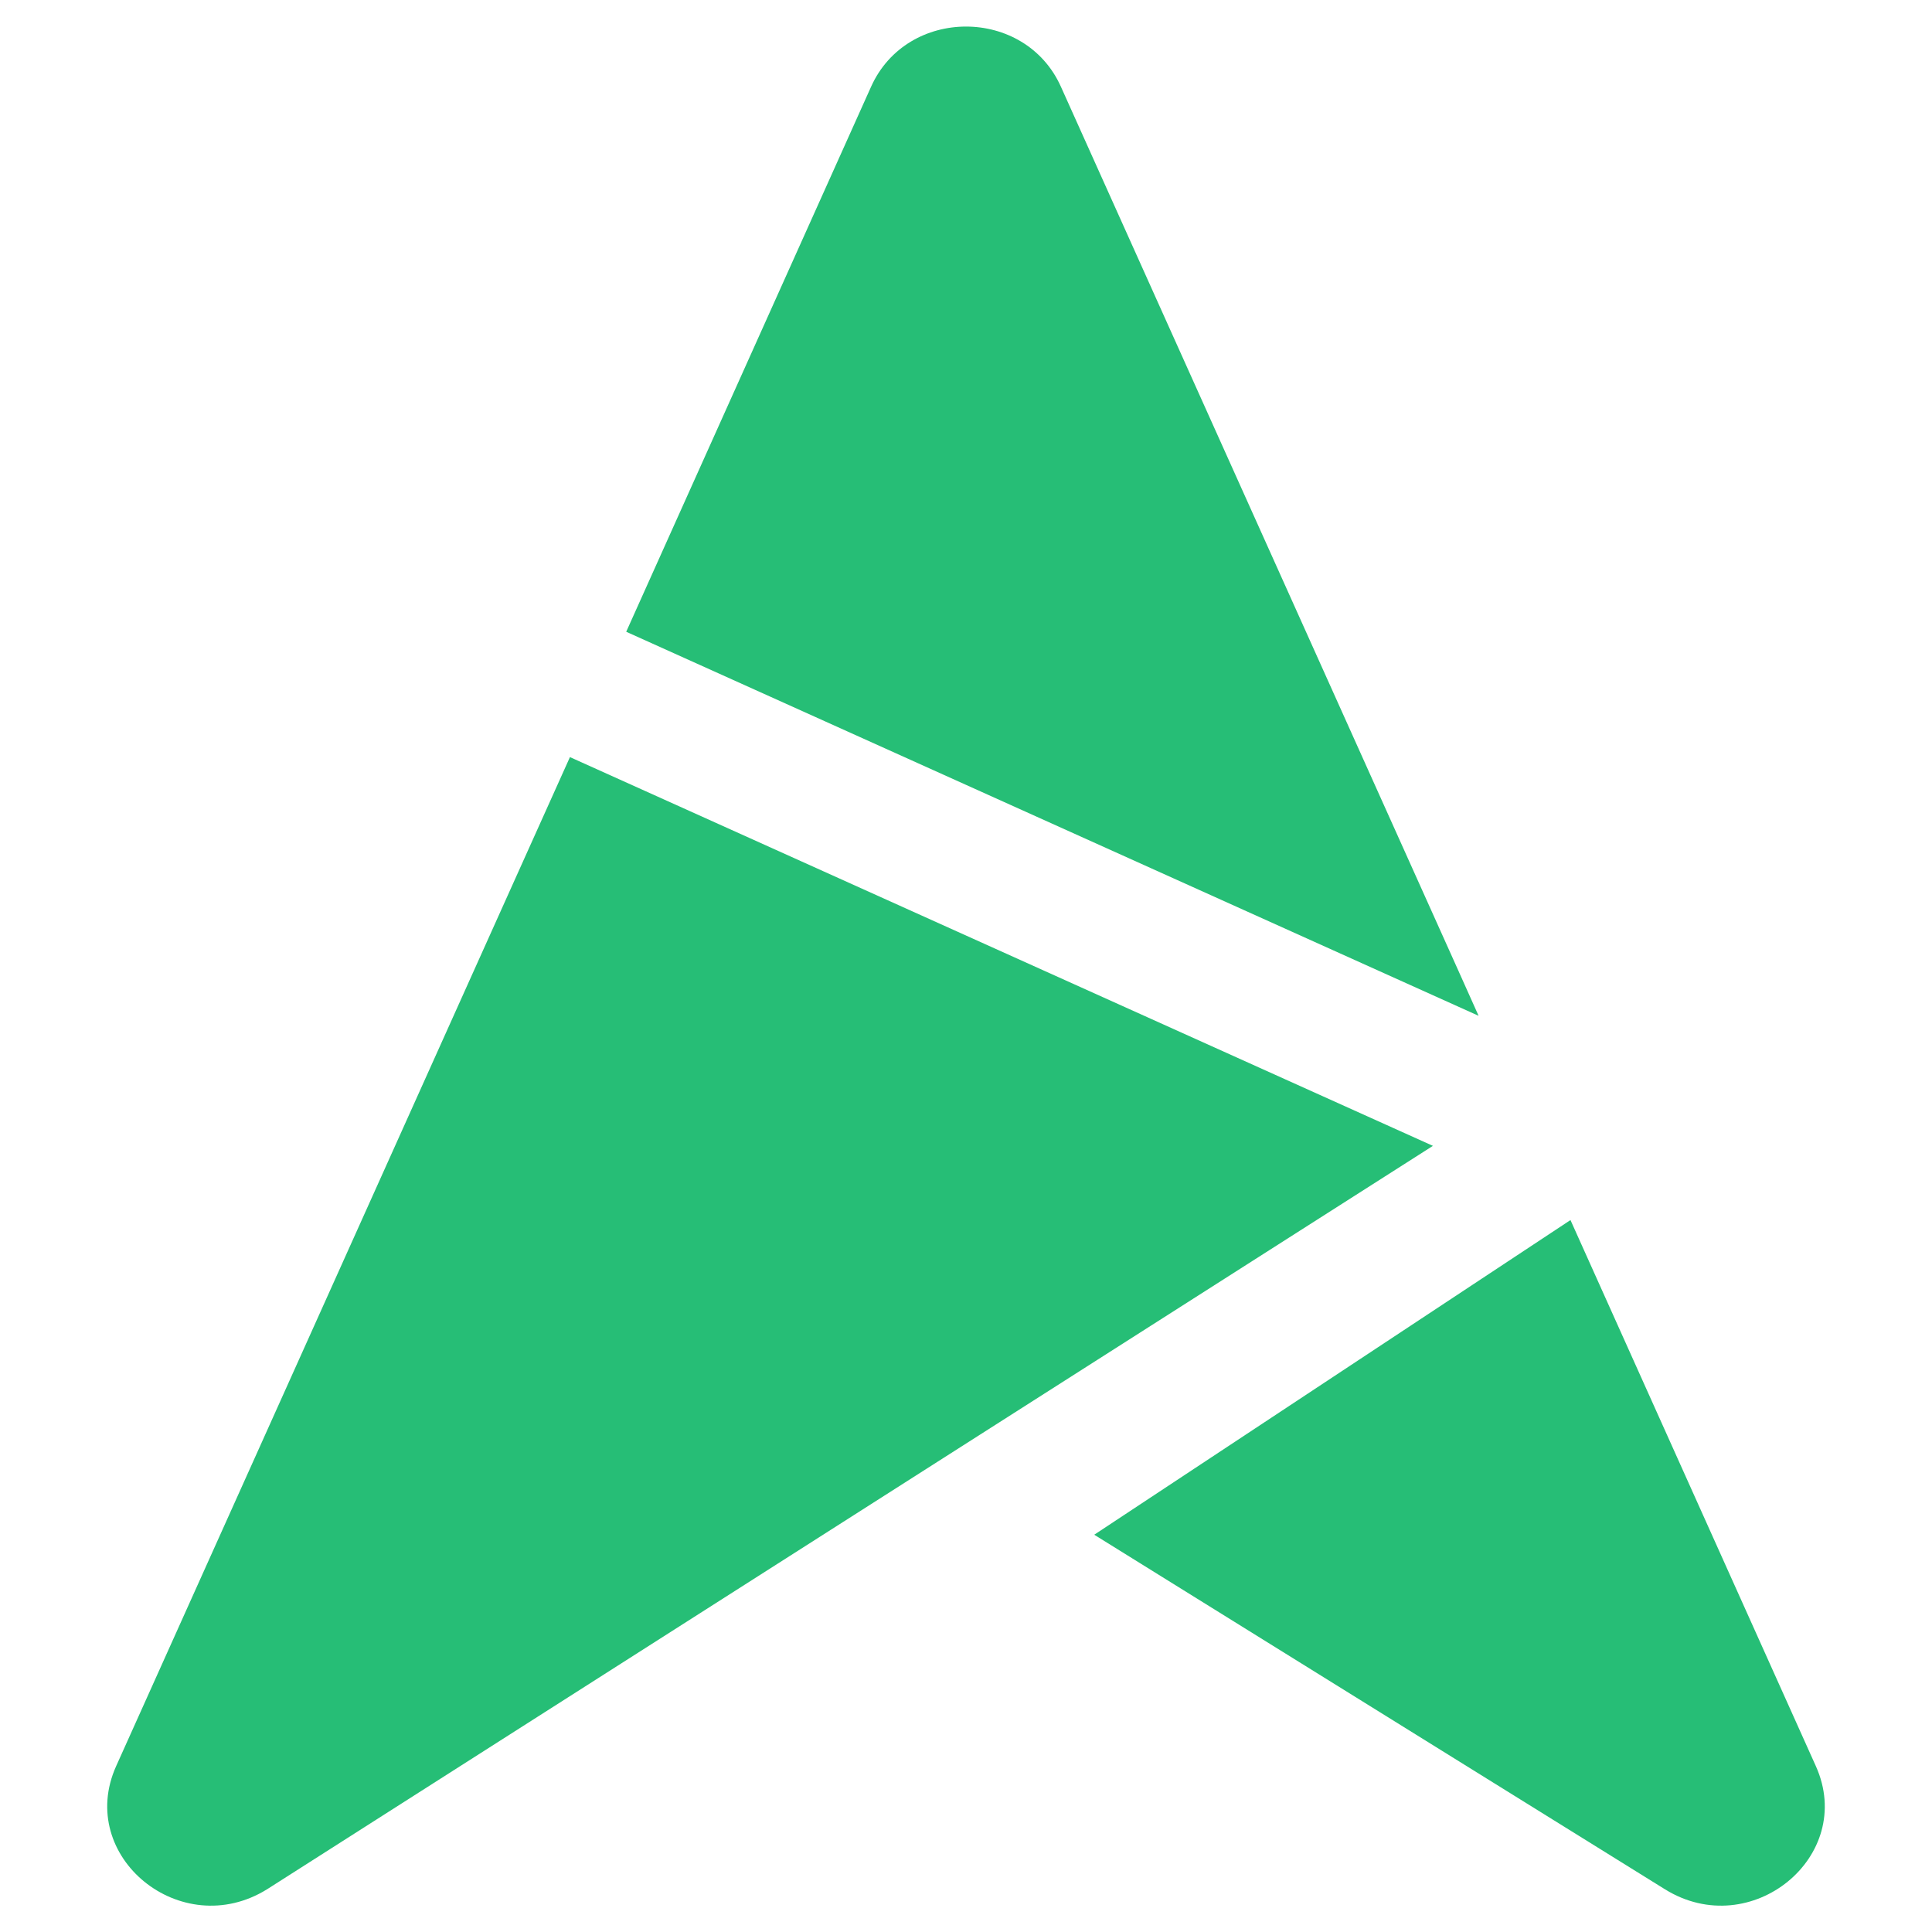
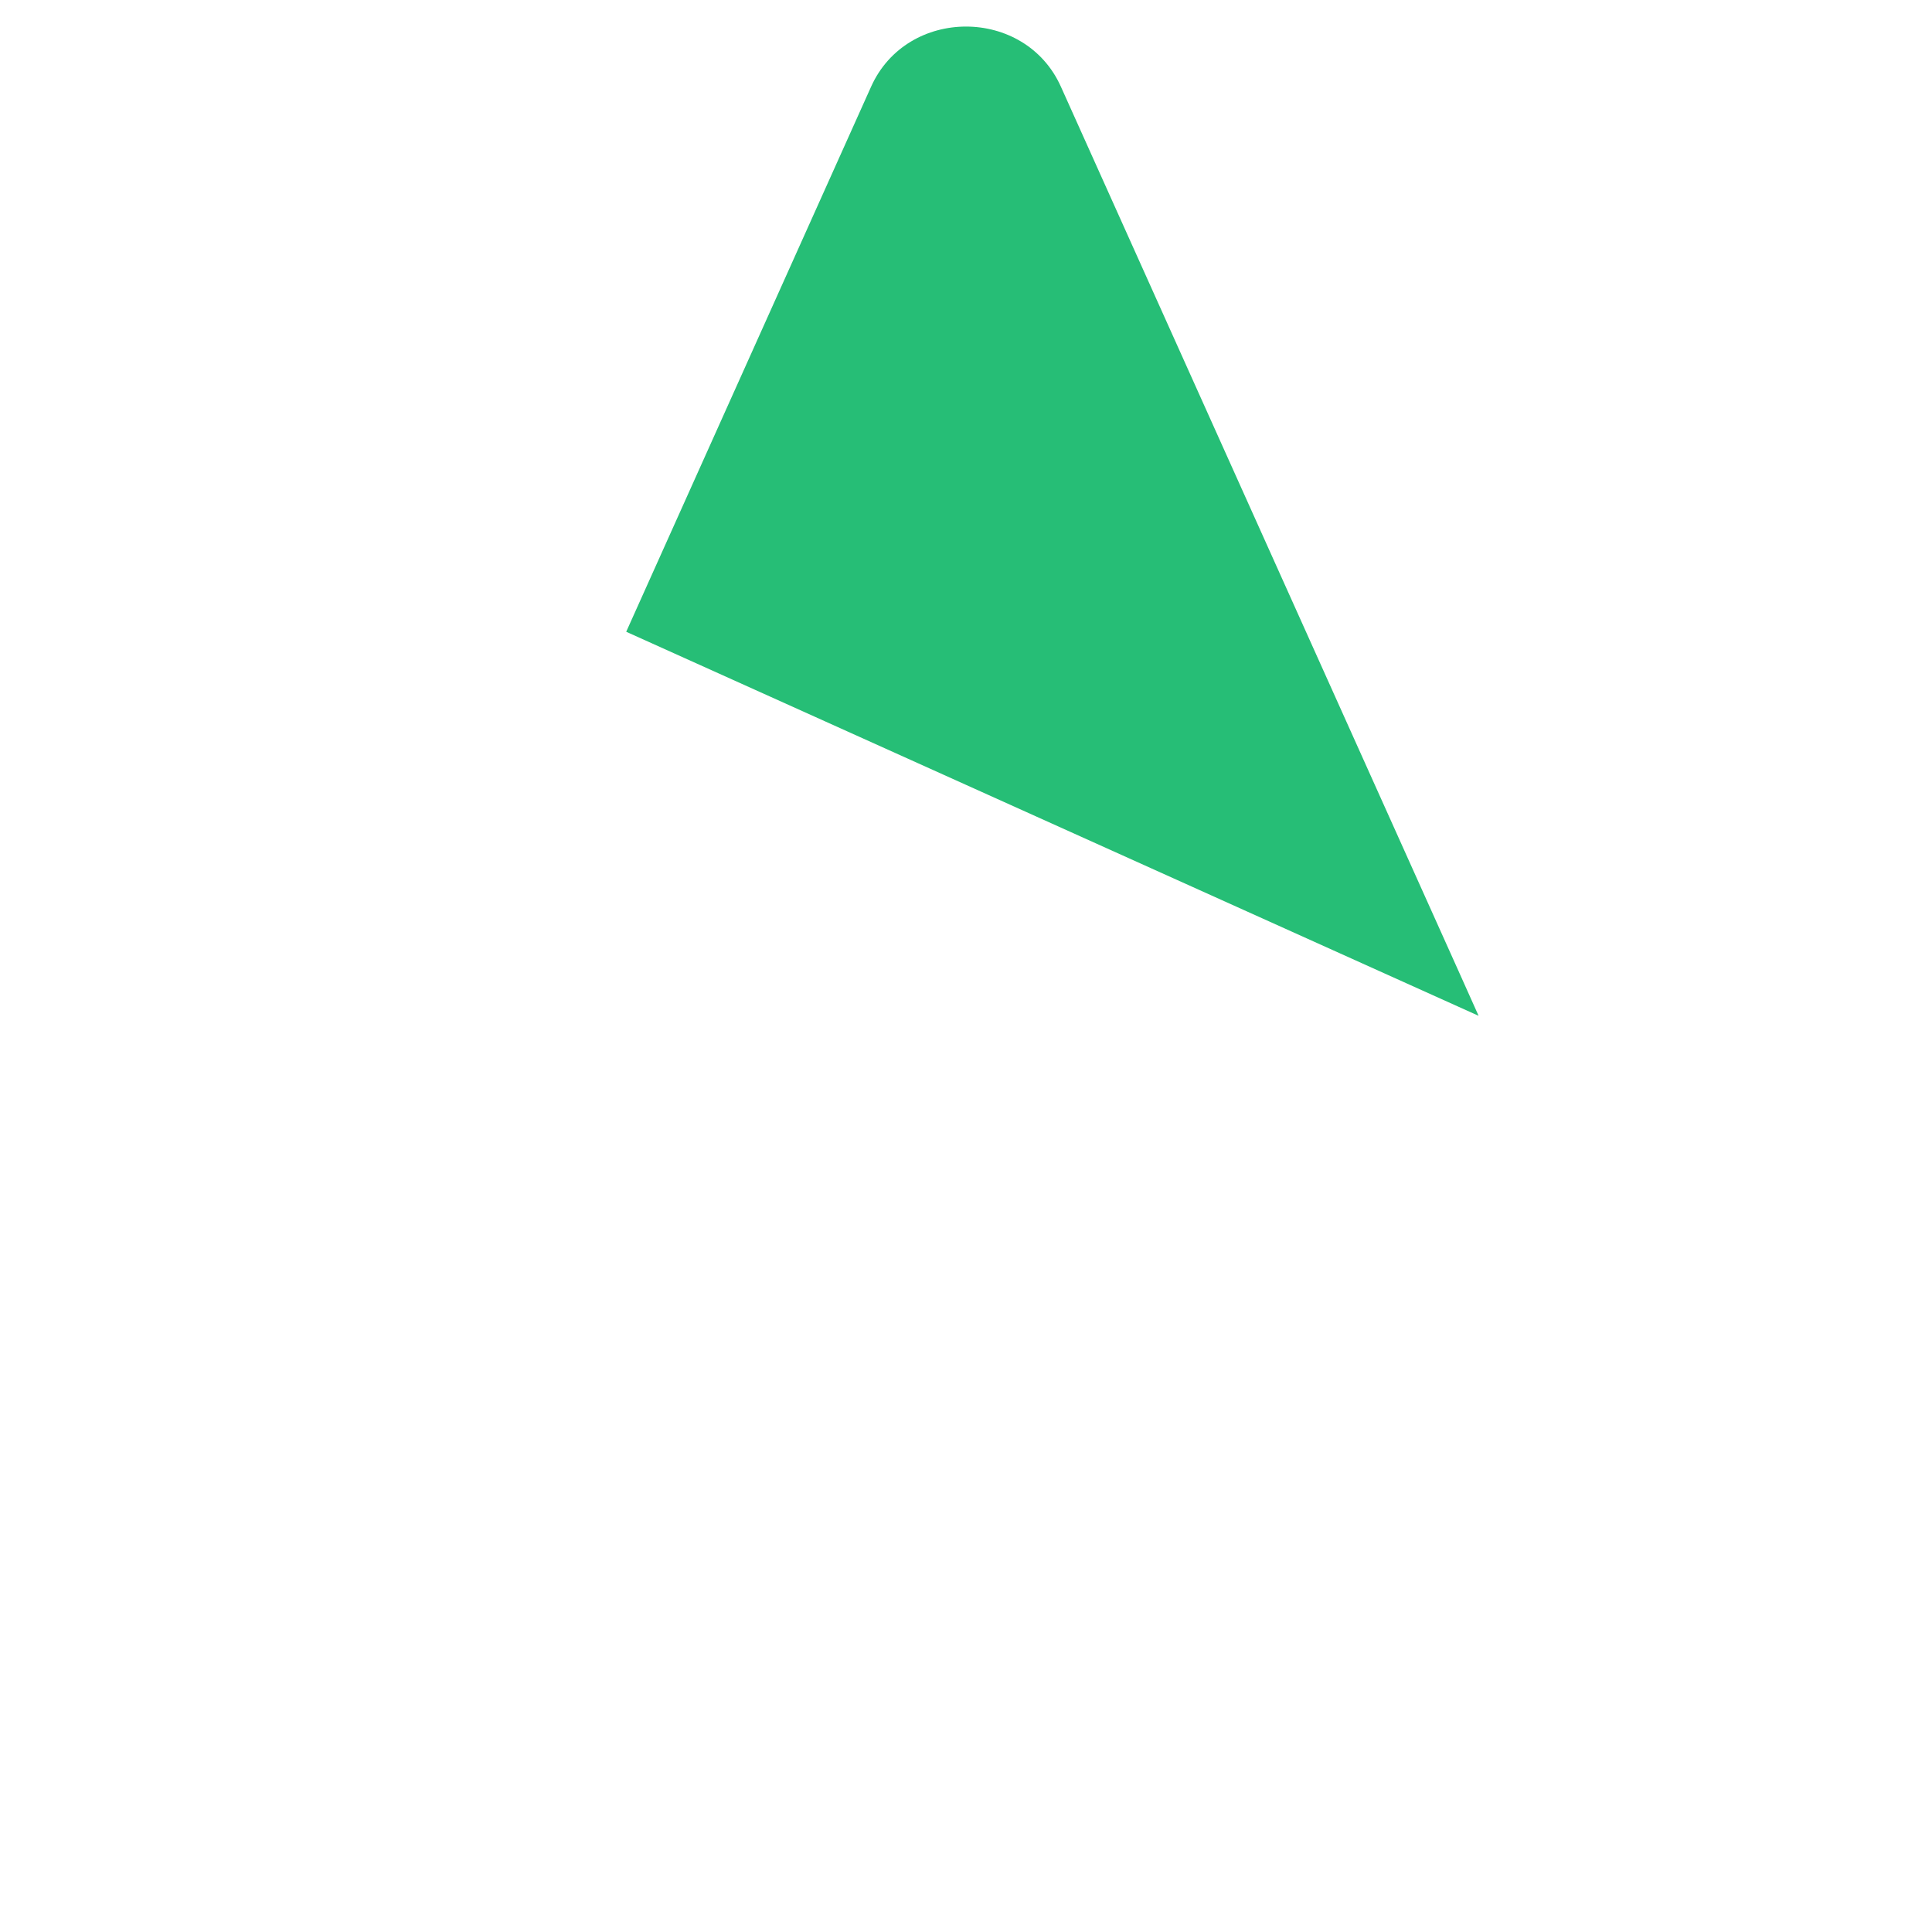
<svg xmlns="http://www.w3.org/2000/svg" version="1.1" viewBox="0 0 800 800">
  <defs>
    <style>
      .cls-1 {
        fill: #26be76;
      }
    </style>
  </defs>
  <g>
    <g id="Layer_1">
-       <path class="cls-1" d="M593.4,474.5l-357.4-161-39.9,88.7L48.1,731.3c-16.8,37.4,26.9,73.1,62.5,51l482.7-307.8Z" />
      <path class="cls-1" d="M612.2,420.5l-8.2-18.3L439.3,35.9c-14.9-33.2-63.7-33.2-78.6,0l-101.4,225.7,352.9,159h0Z" />
-       <path class="cls-1" d="M650.3,505.2l-197.2,130.3,236.3,146.8c35.6,22.1,79.3-13.6,62.5-51l-101.6-226.1h0Z" />
    </g>
  </g>
</svg>